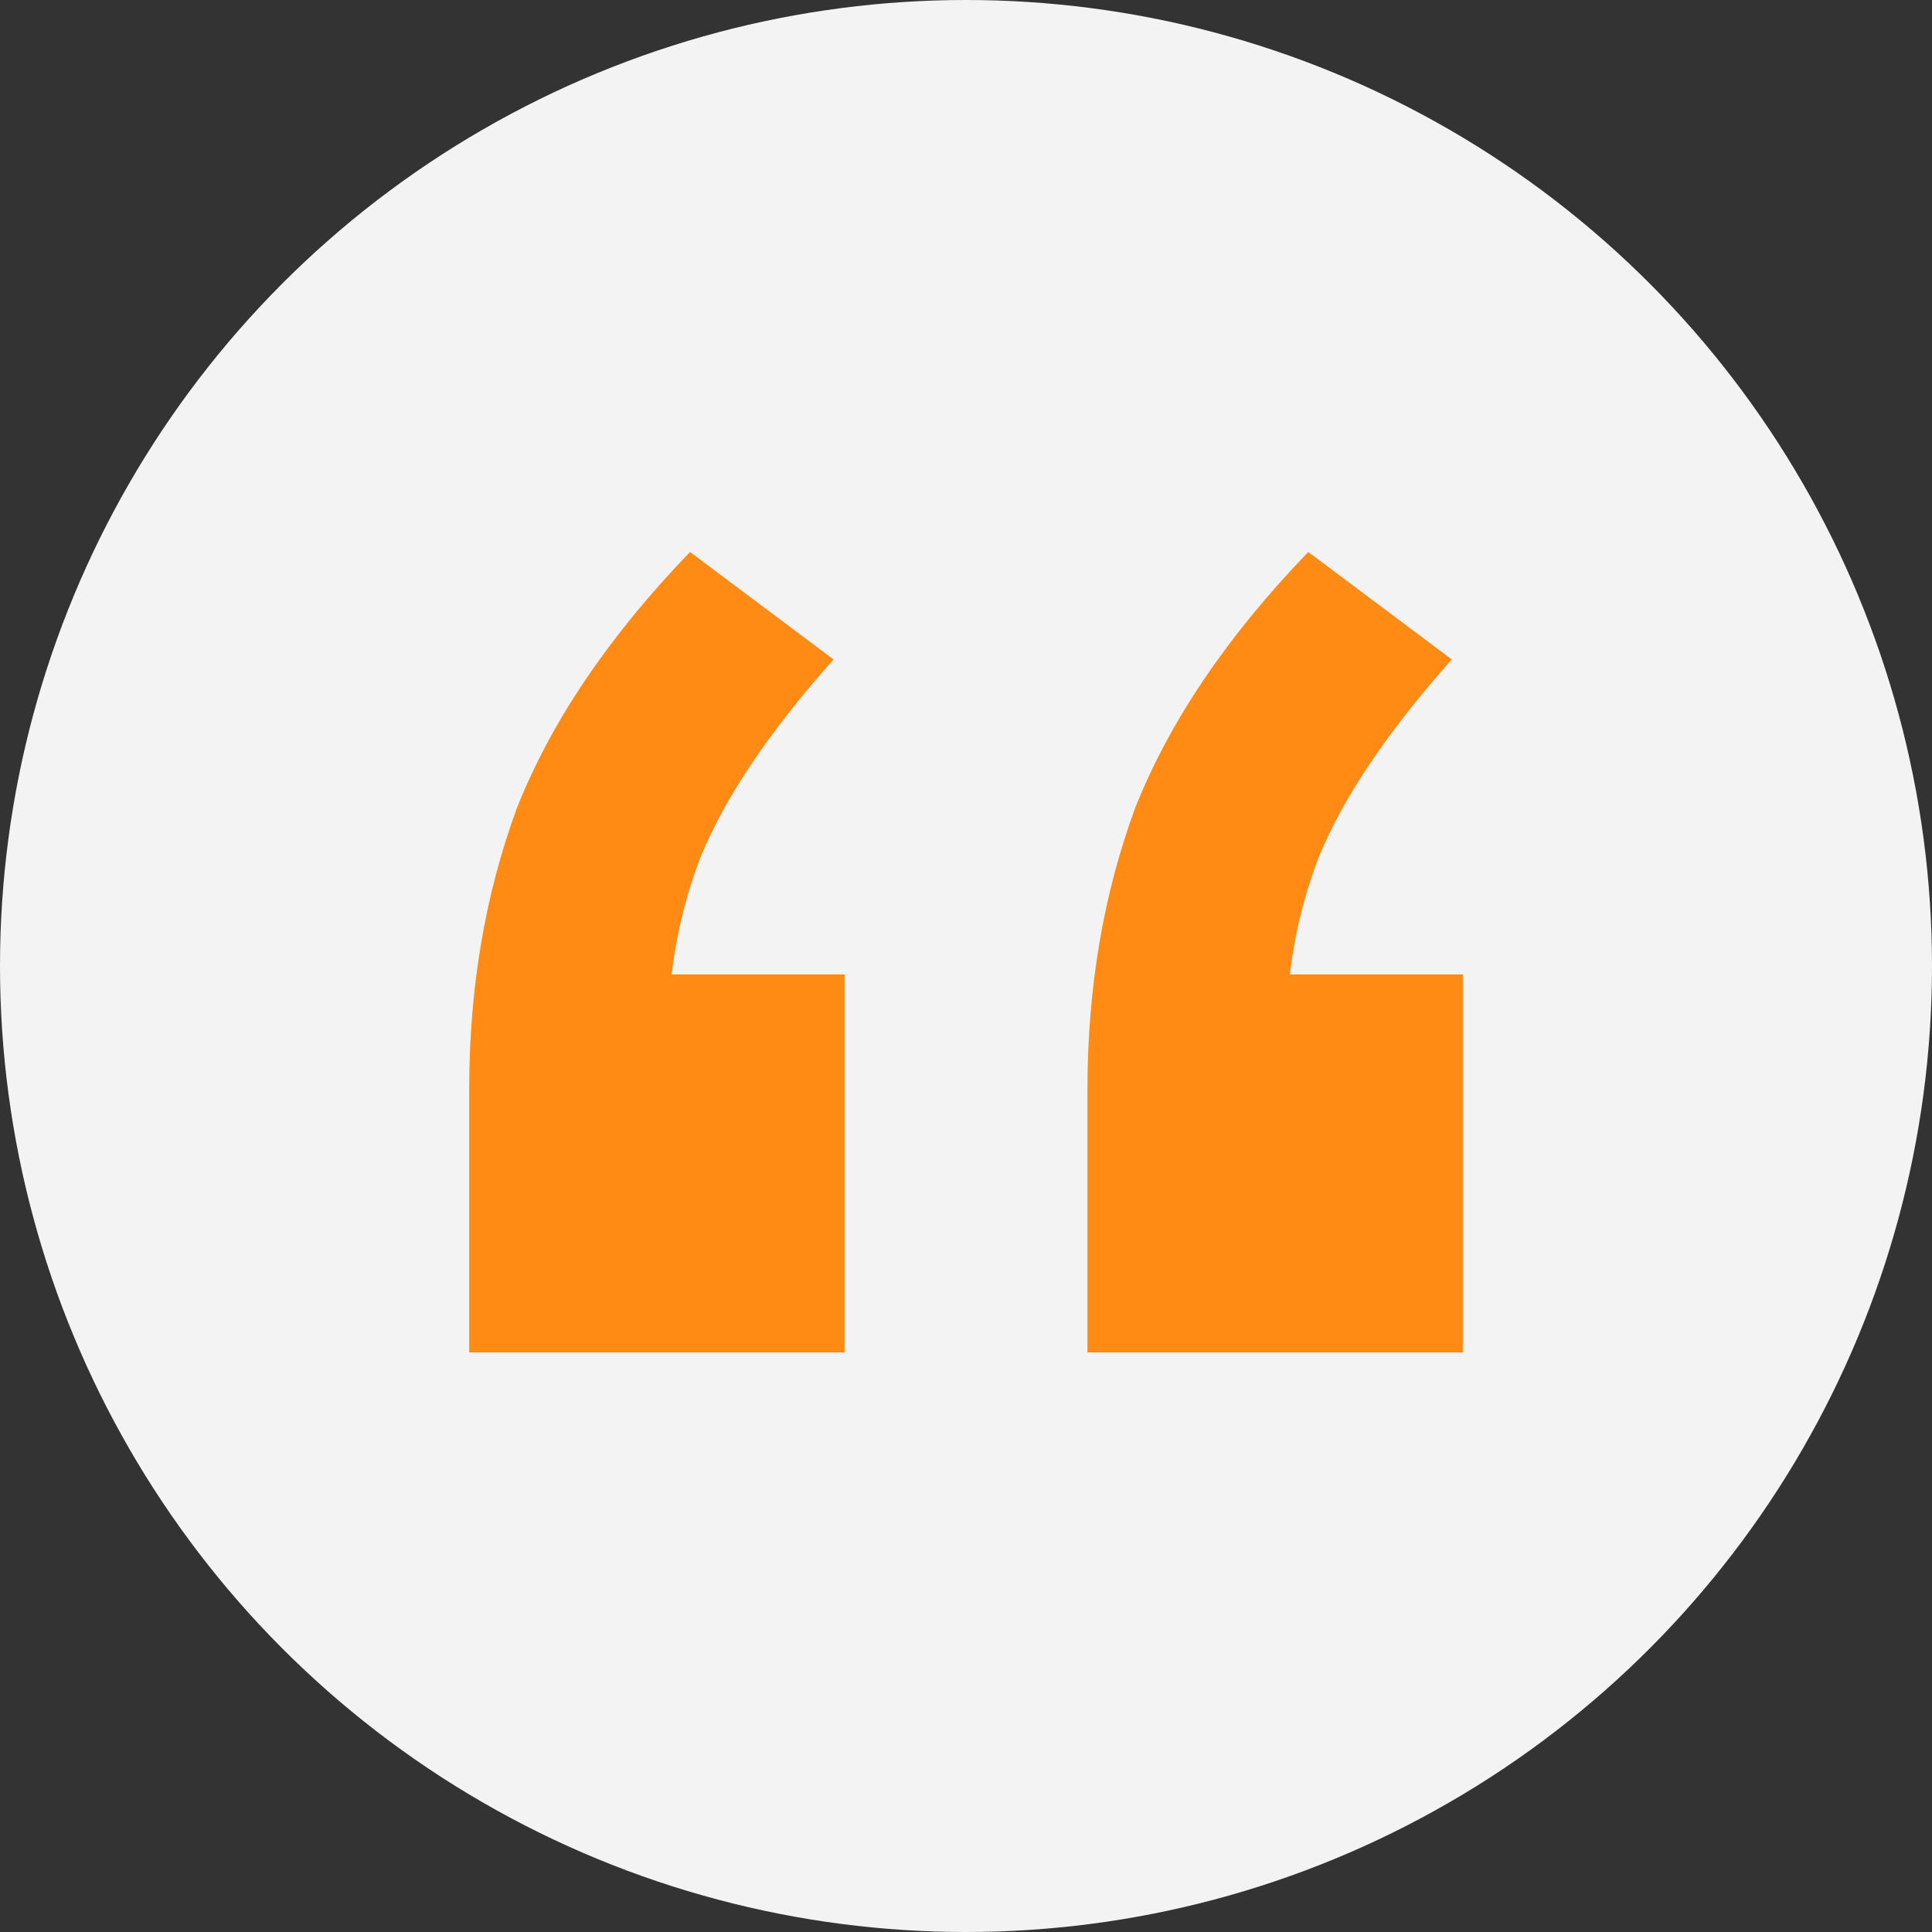
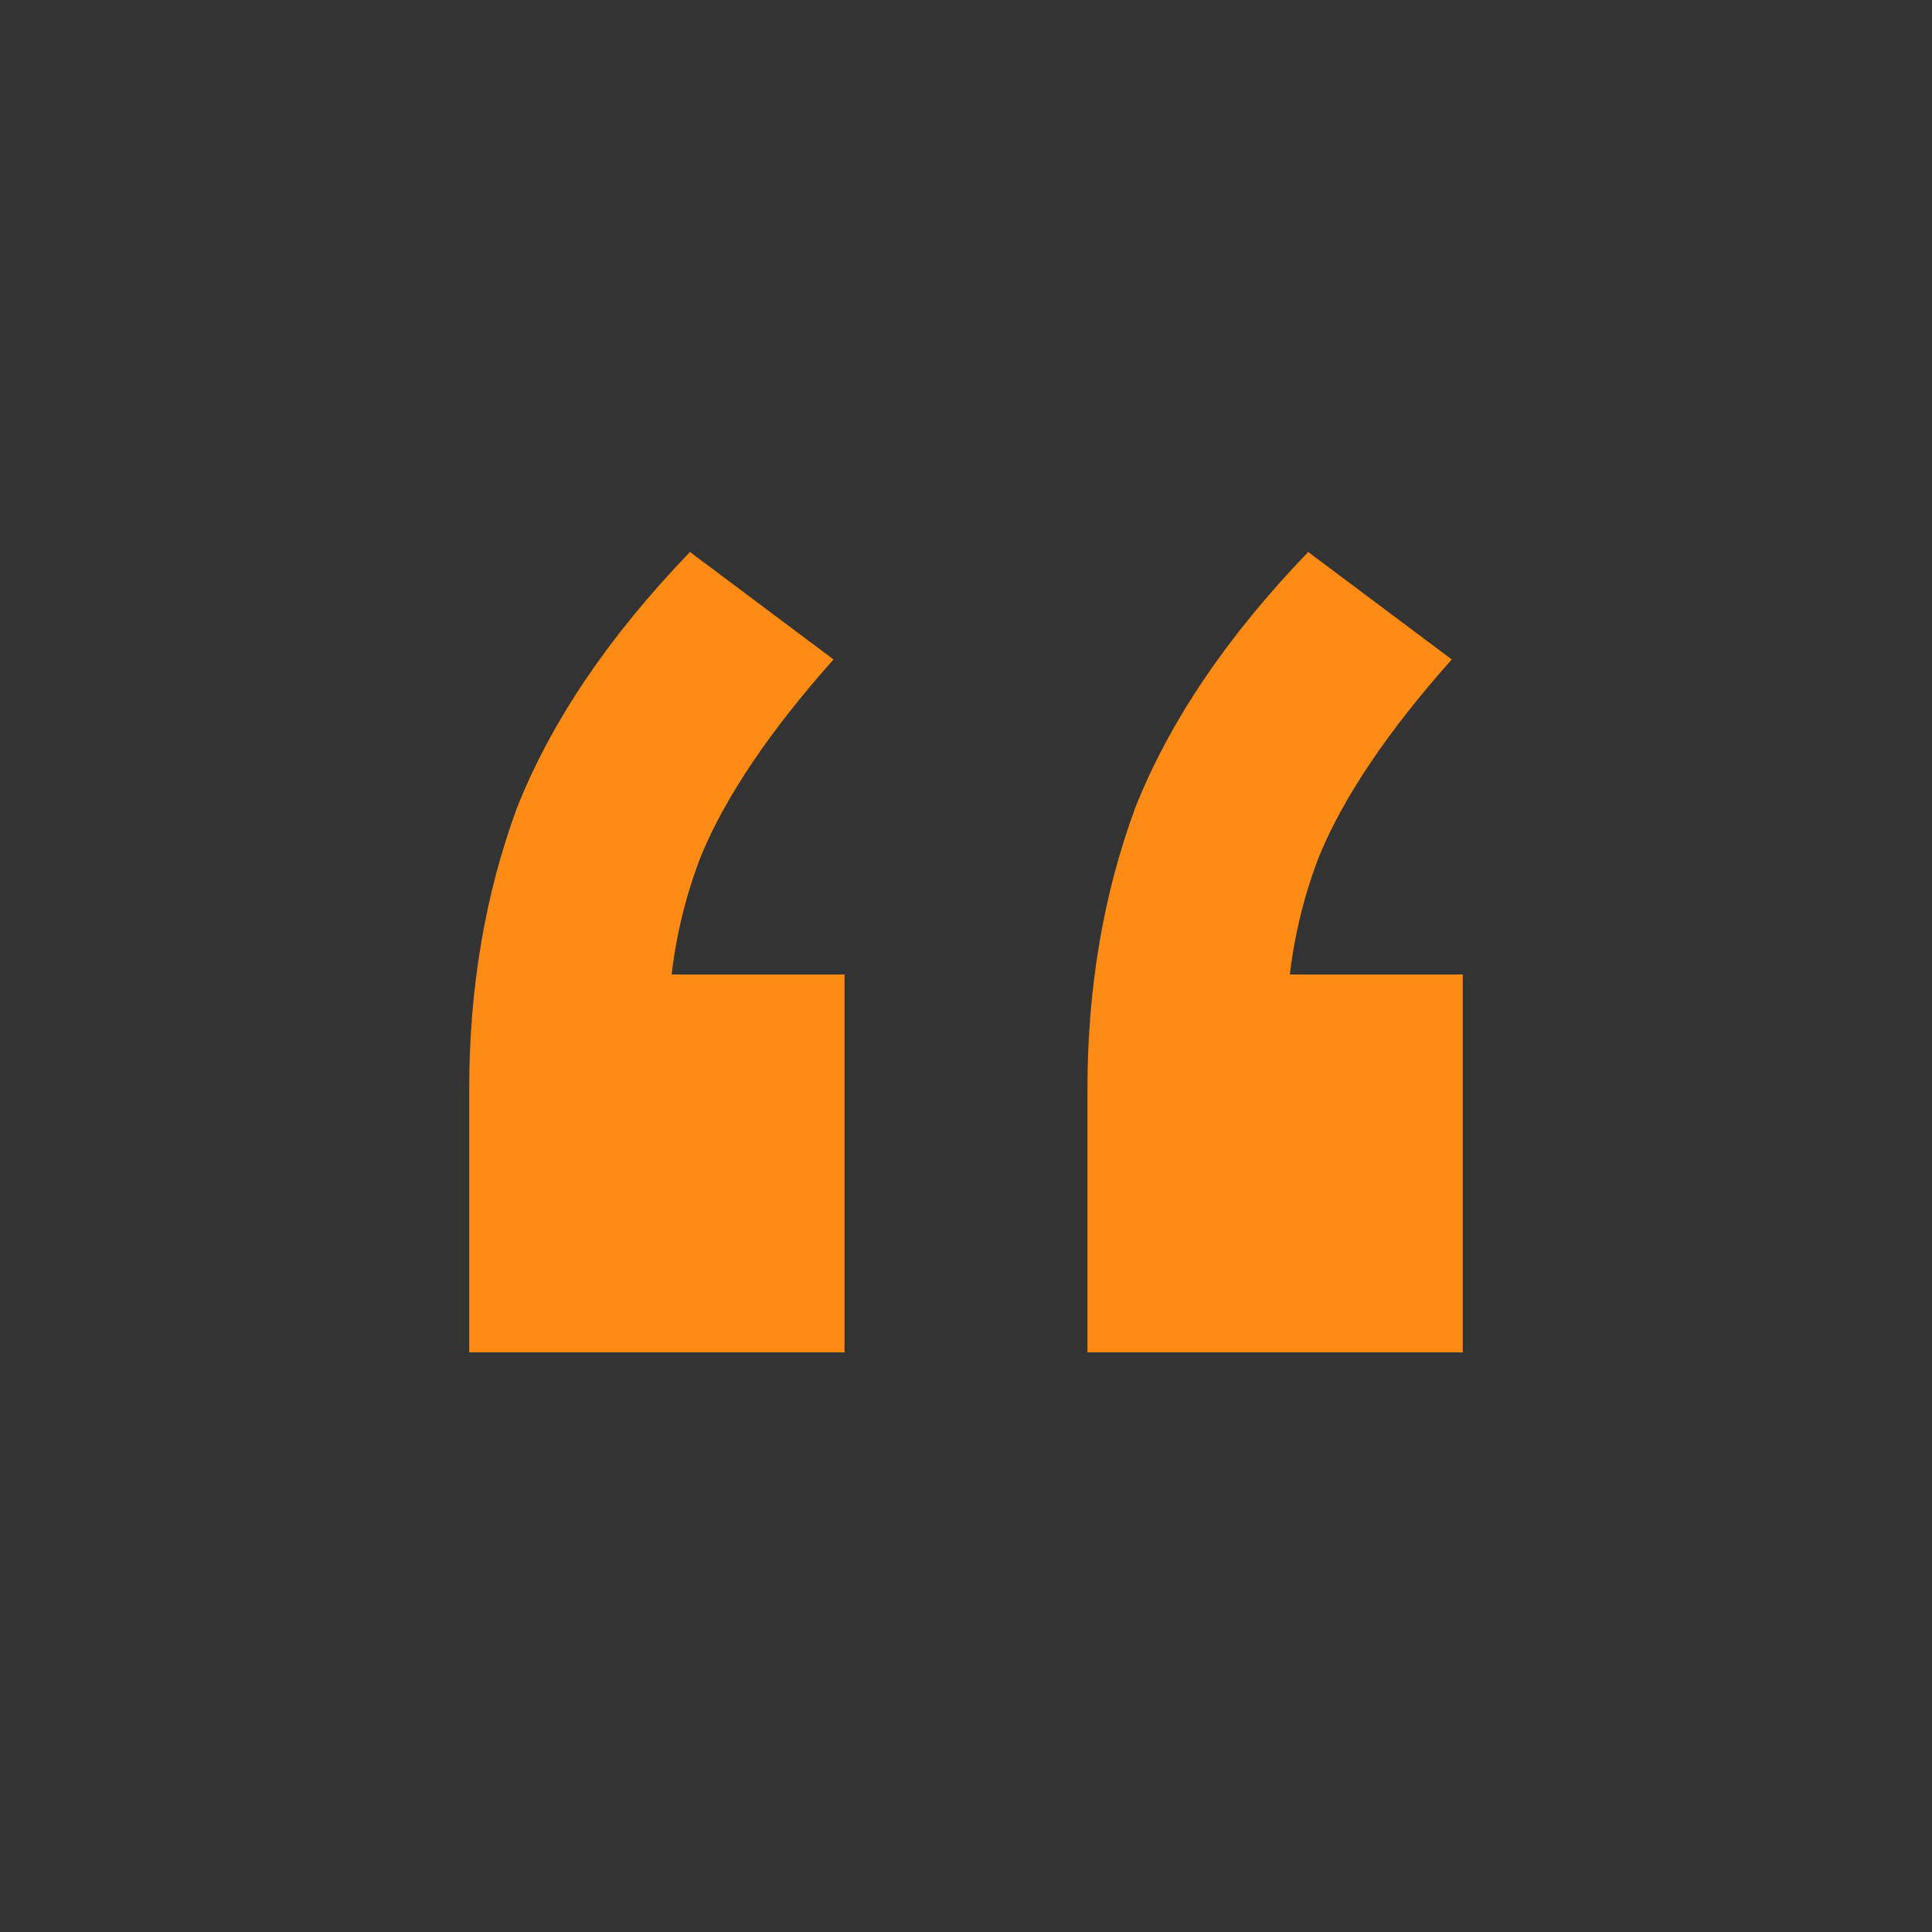
<svg xmlns="http://www.w3.org/2000/svg" width="70" height="70" viewBox="0 0 70 70" fill="none">
  <rect x="0" y="0" width="70" height="70" fill="#333333" stroke="none" />
-   <circle cx="35" cy="35" r="35" fill="#F3F3F3" />
  <path d="M17 49V39.468C17 35.798 17.578 32.397 18.733 29.264C19.978 26.131 22.067 23.043 25 20L30.2 23.893C27.889 26.489 26.289 28.861 25.4 31.009C24.6 33.068 24.2 35.261 24.2 37.588L21 35.306H30.6V49H17ZM39.4 49V39.468C39.4 35.798 39.978 32.397 41.133 29.264C42.378 26.131 44.467 23.043 47.4 20L52.6 23.893C50.289 26.489 48.689 28.861 47.8 31.009C47 33.068 46.6 35.261 46.6 37.588L43.4 35.306H53V49H39.4Z" fill="#FF8A14" />
</svg>